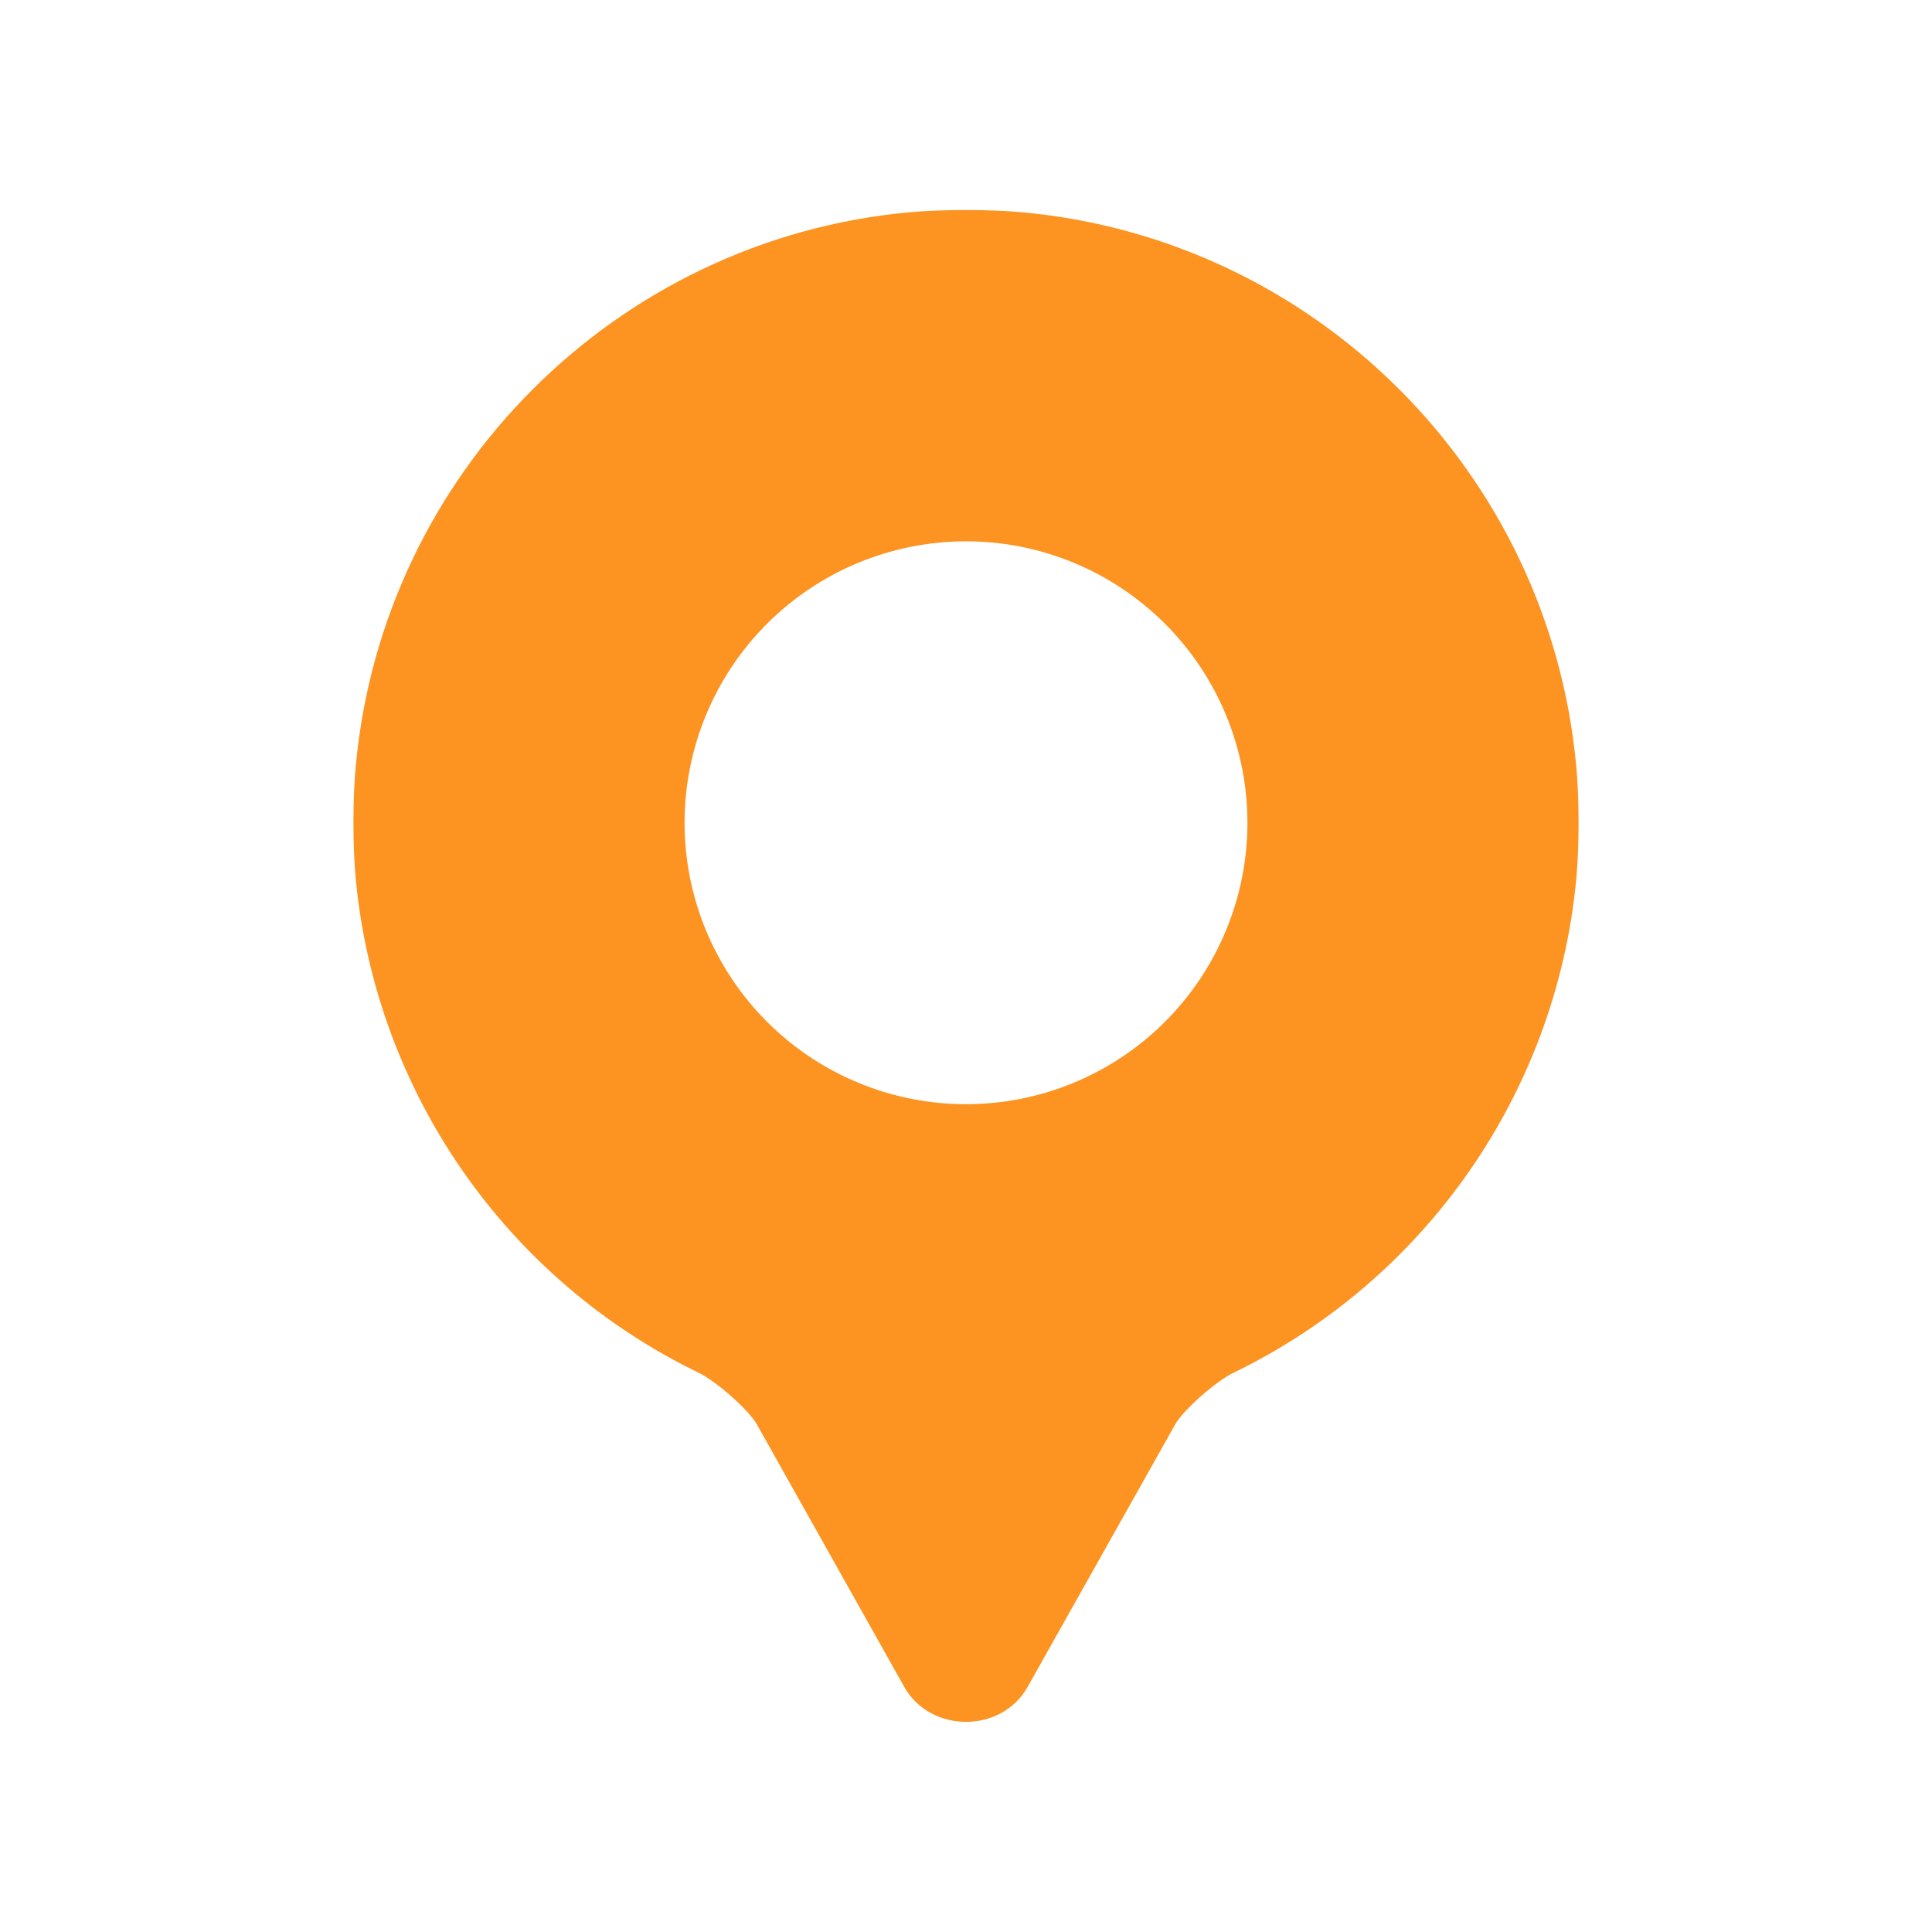
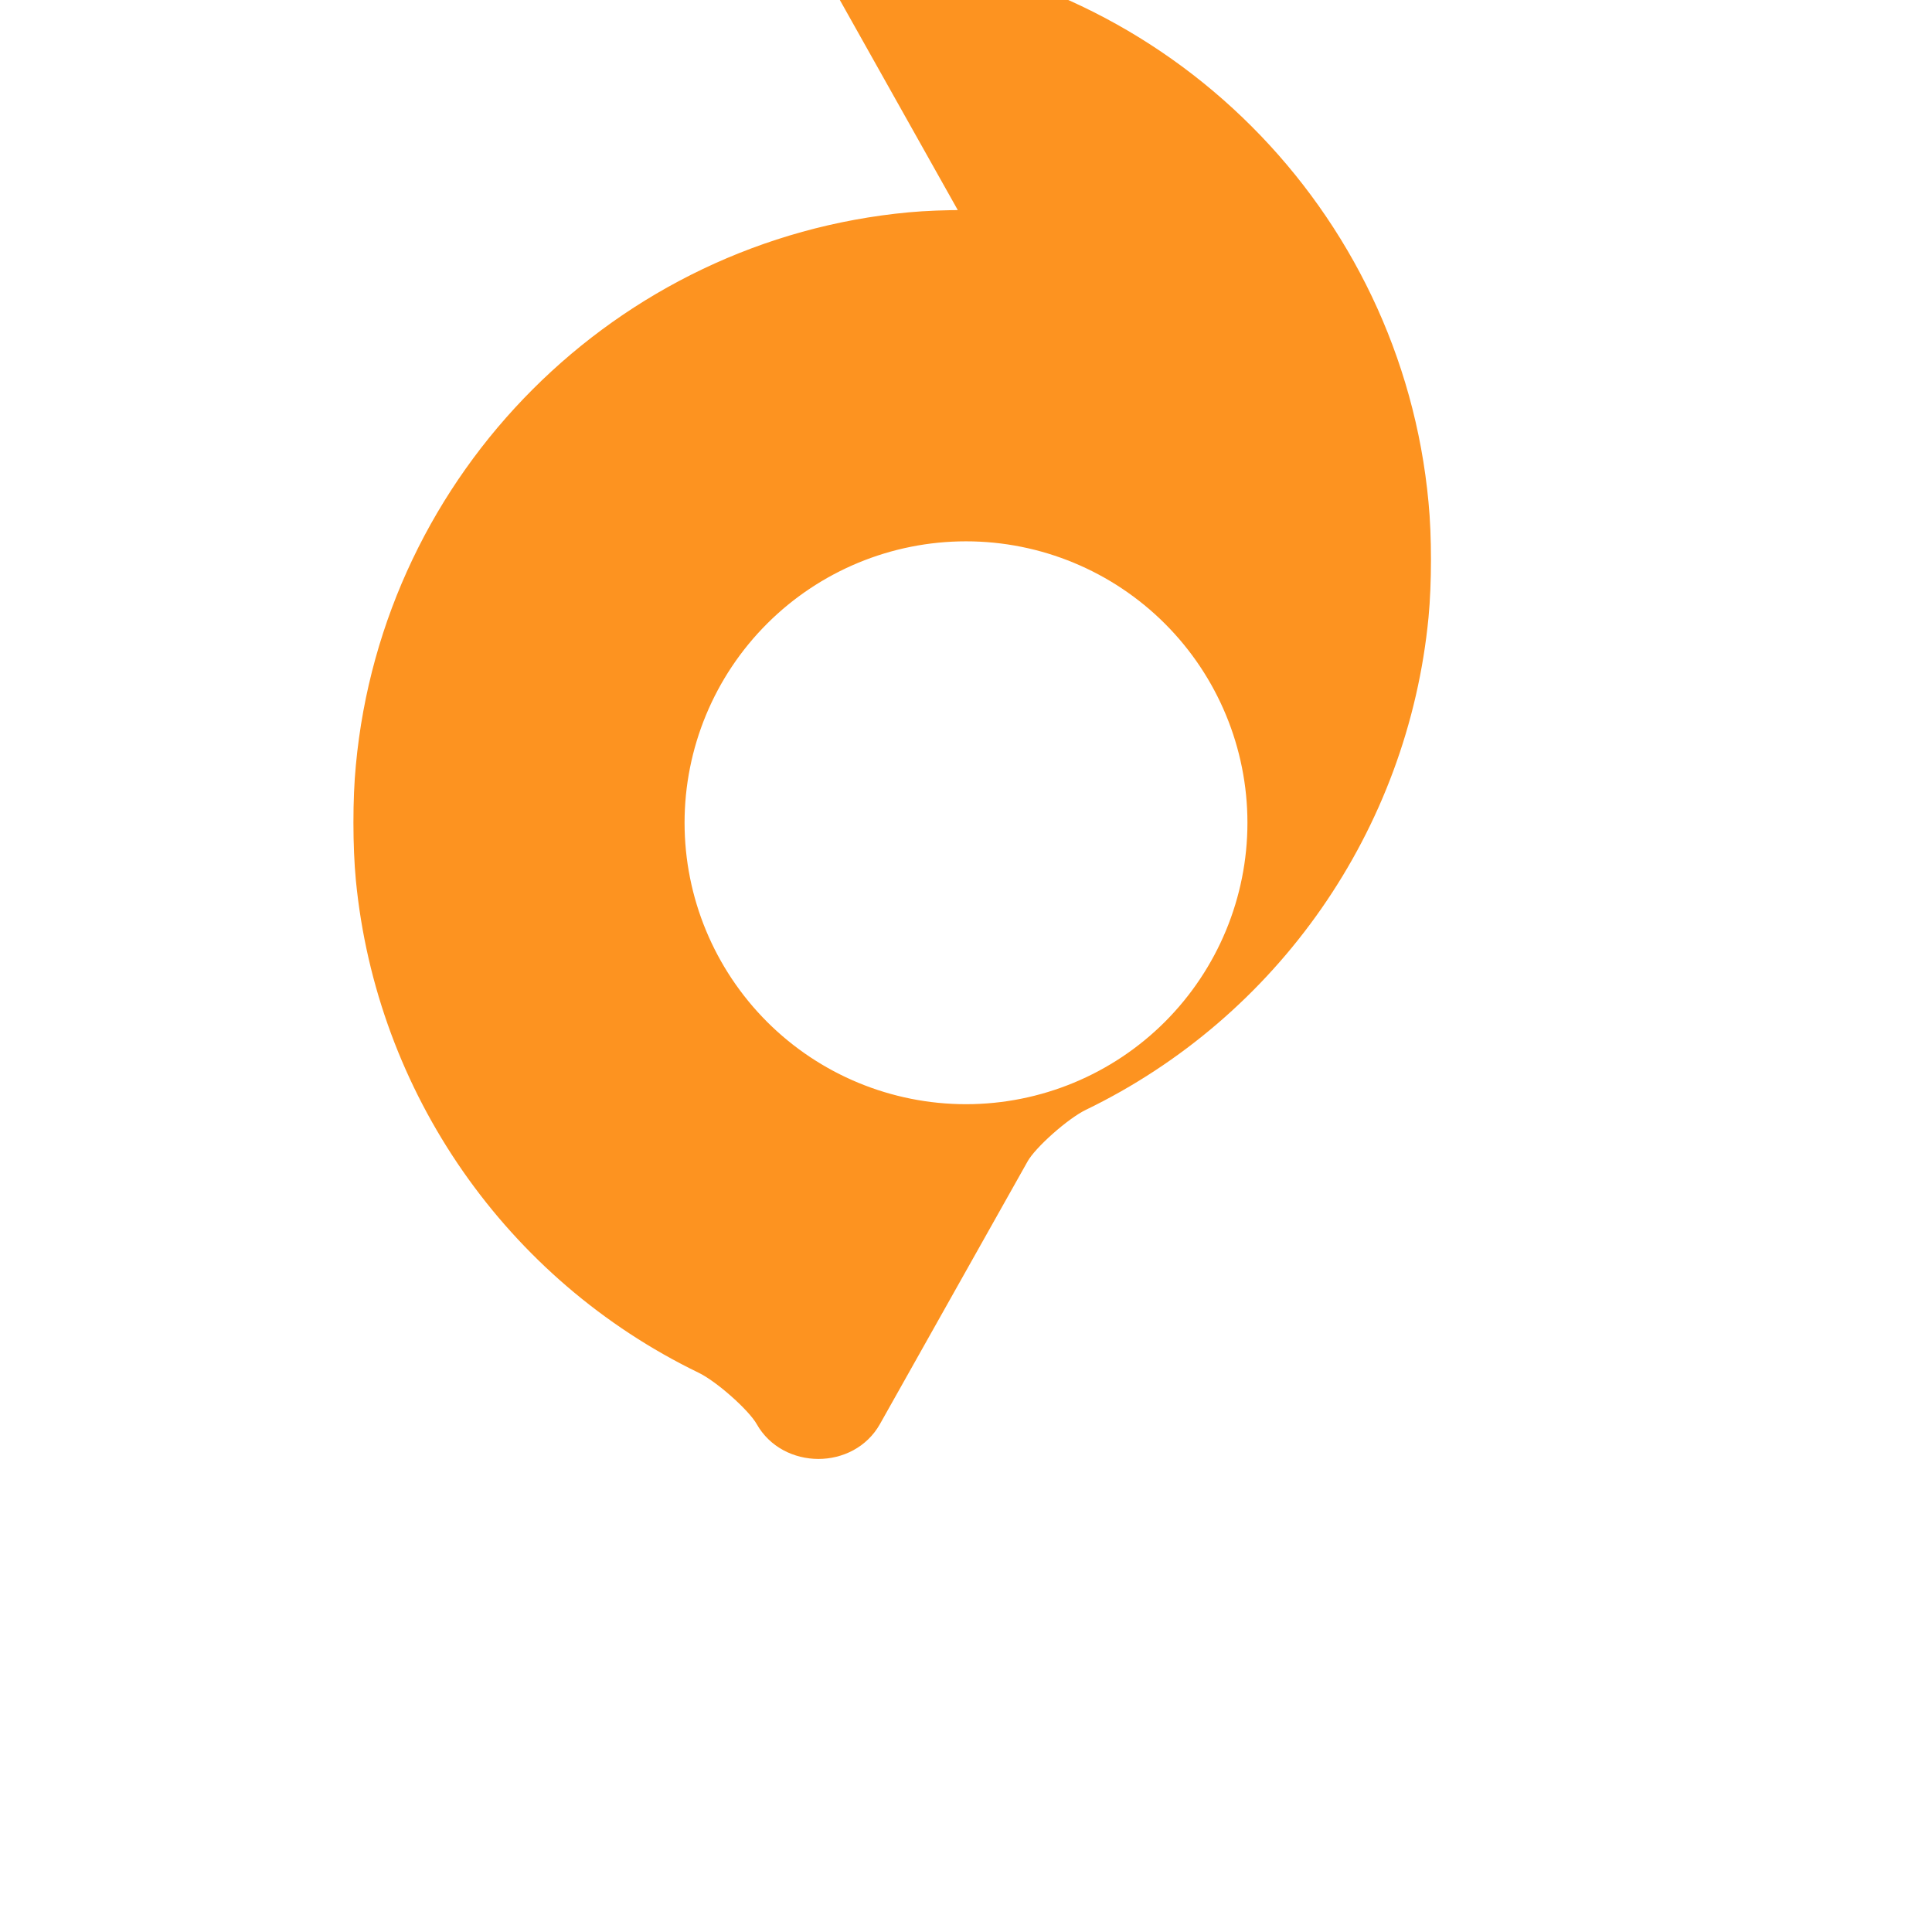
<svg xmlns="http://www.w3.org/2000/svg" viewBox="0 0 100 100" fill-rule="evenodd">
-   <path d="m50 11.121c-1.039 0-2.082 0.039-2.934 0.117-15.031 1.395-27.004 13.371-28.398 28.398-0.168 1.715-0.164 4.18 0 5.894 1.055 10.918 7.738 20.52 17.609 25.301 0.961 0.465 2.676 1.988 3.106 2.754l7.641 13.609c0.629 1.117 1.801 1.676 2.973 1.68 1.172 0 2.344-0.559 2.973-1.68l7.648-13.605c0.43-0.766 2.148-2.289 3.106-2.754 9.871-4.777 16.559-14.383 17.609-25.301 0.164-1.715 0.168-4.18 0-5.894-1.395-15.031-13.367-27.004-28.398-28.398-0.852-0.082-1.895-0.121-2.934-0.121zm0 16.648c3.93 0 7.699 1.562 10.477 4.34 2.777 2.777 4.34 6.547 4.34 10.477 0 3.93-1.562 7.695-4.34 10.477-2.777 2.777-6.547 4.34-10.477 4.34s-7.699-1.562-10.477-4.34c-2.777-2.781-4.34-6.547-4.34-10.477 0-3.93 1.562-7.699 4.34-10.477 2.777-2.777 6.547-4.34 10.477-4.34z" fill="#fd9320" stroke-width="0.5" stroke="#fd9320" />
+   <path d="m50 11.121c-1.039 0-2.082 0.039-2.934 0.117-15.031 1.395-27.004 13.371-28.398 28.398-0.168 1.715-0.164 4.18 0 5.894 1.055 10.918 7.738 20.52 17.609 25.301 0.961 0.465 2.676 1.988 3.106 2.754c0.629 1.117 1.801 1.676 2.973 1.68 1.172 0 2.344-0.559 2.973-1.68l7.648-13.605c0.43-0.766 2.148-2.289 3.106-2.754 9.871-4.777 16.559-14.383 17.609-25.301 0.164-1.715 0.168-4.18 0-5.894-1.395-15.031-13.367-27.004-28.398-28.398-0.852-0.082-1.895-0.121-2.934-0.121zm0 16.648c3.93 0 7.699 1.562 10.477 4.34 2.777 2.777 4.34 6.547 4.34 10.477 0 3.93-1.562 7.695-4.34 10.477-2.777 2.777-6.547 4.34-10.477 4.34s-7.699-1.562-10.477-4.34c-2.777-2.781-4.34-6.547-4.34-10.477 0-3.93 1.562-7.699 4.34-10.477 2.777-2.777 6.547-4.34 10.477-4.34z" fill="#fd9320" stroke-width="0.5" stroke="#fd9320" />
</svg>